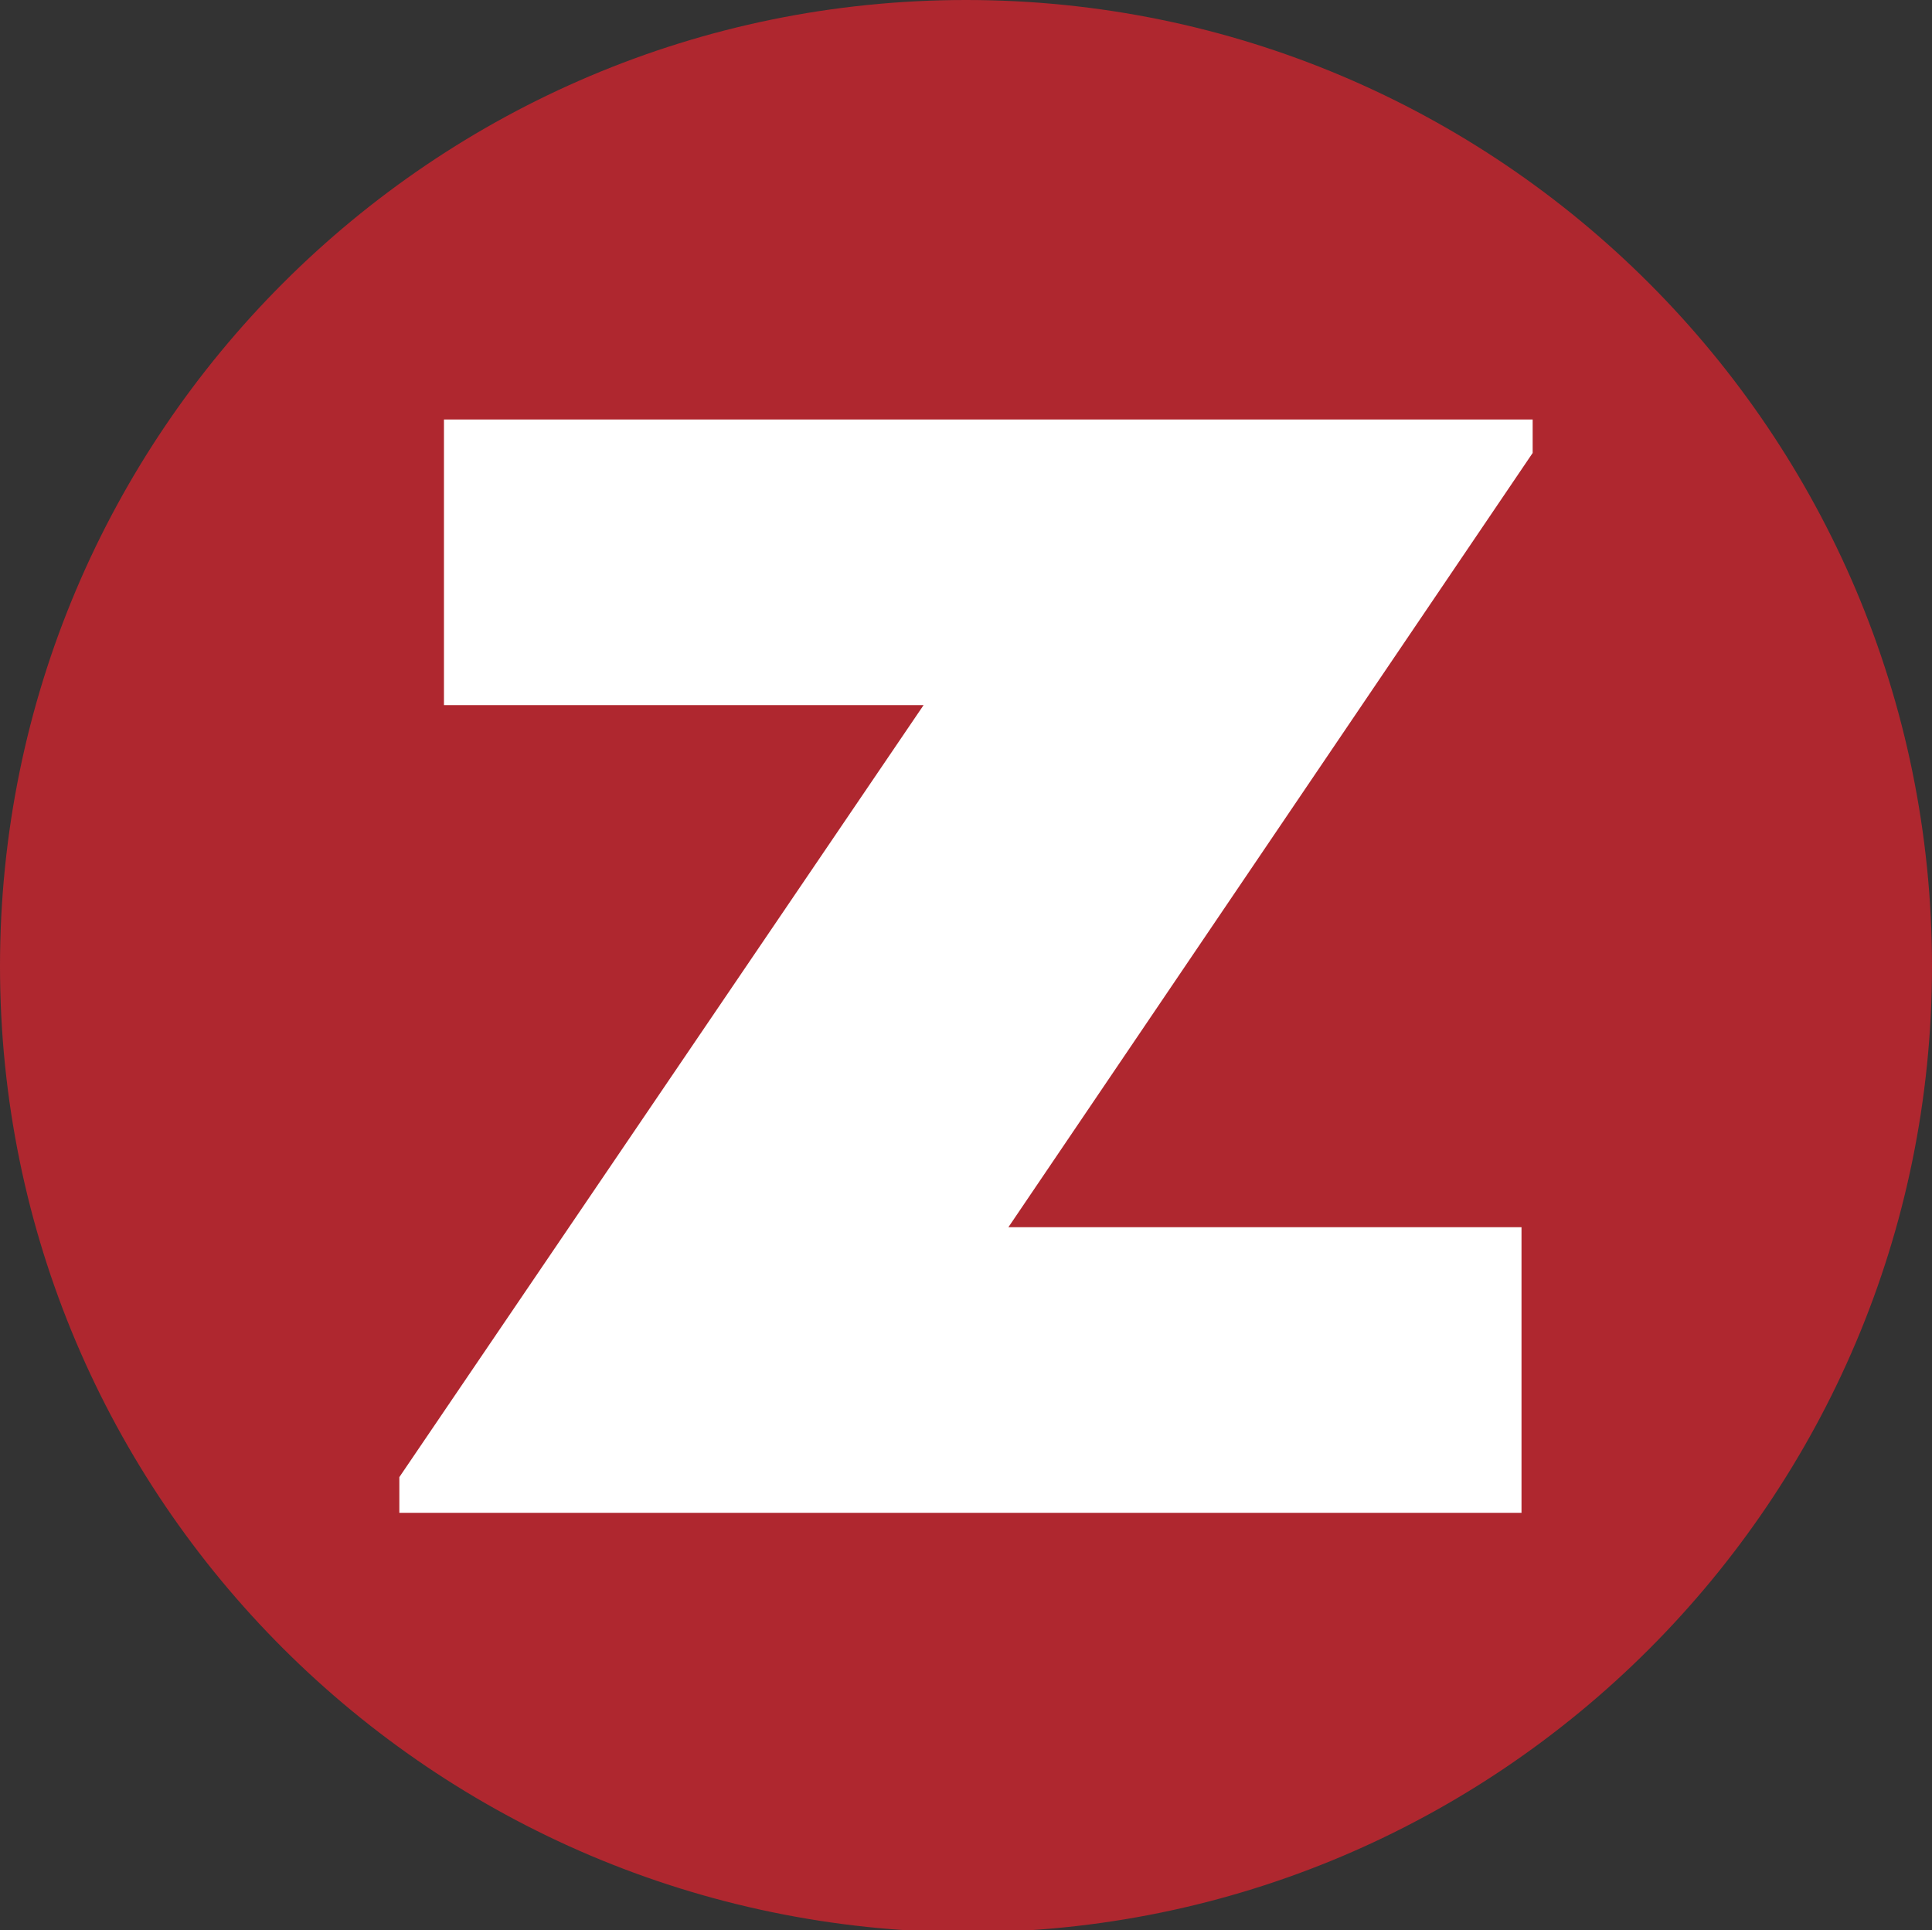
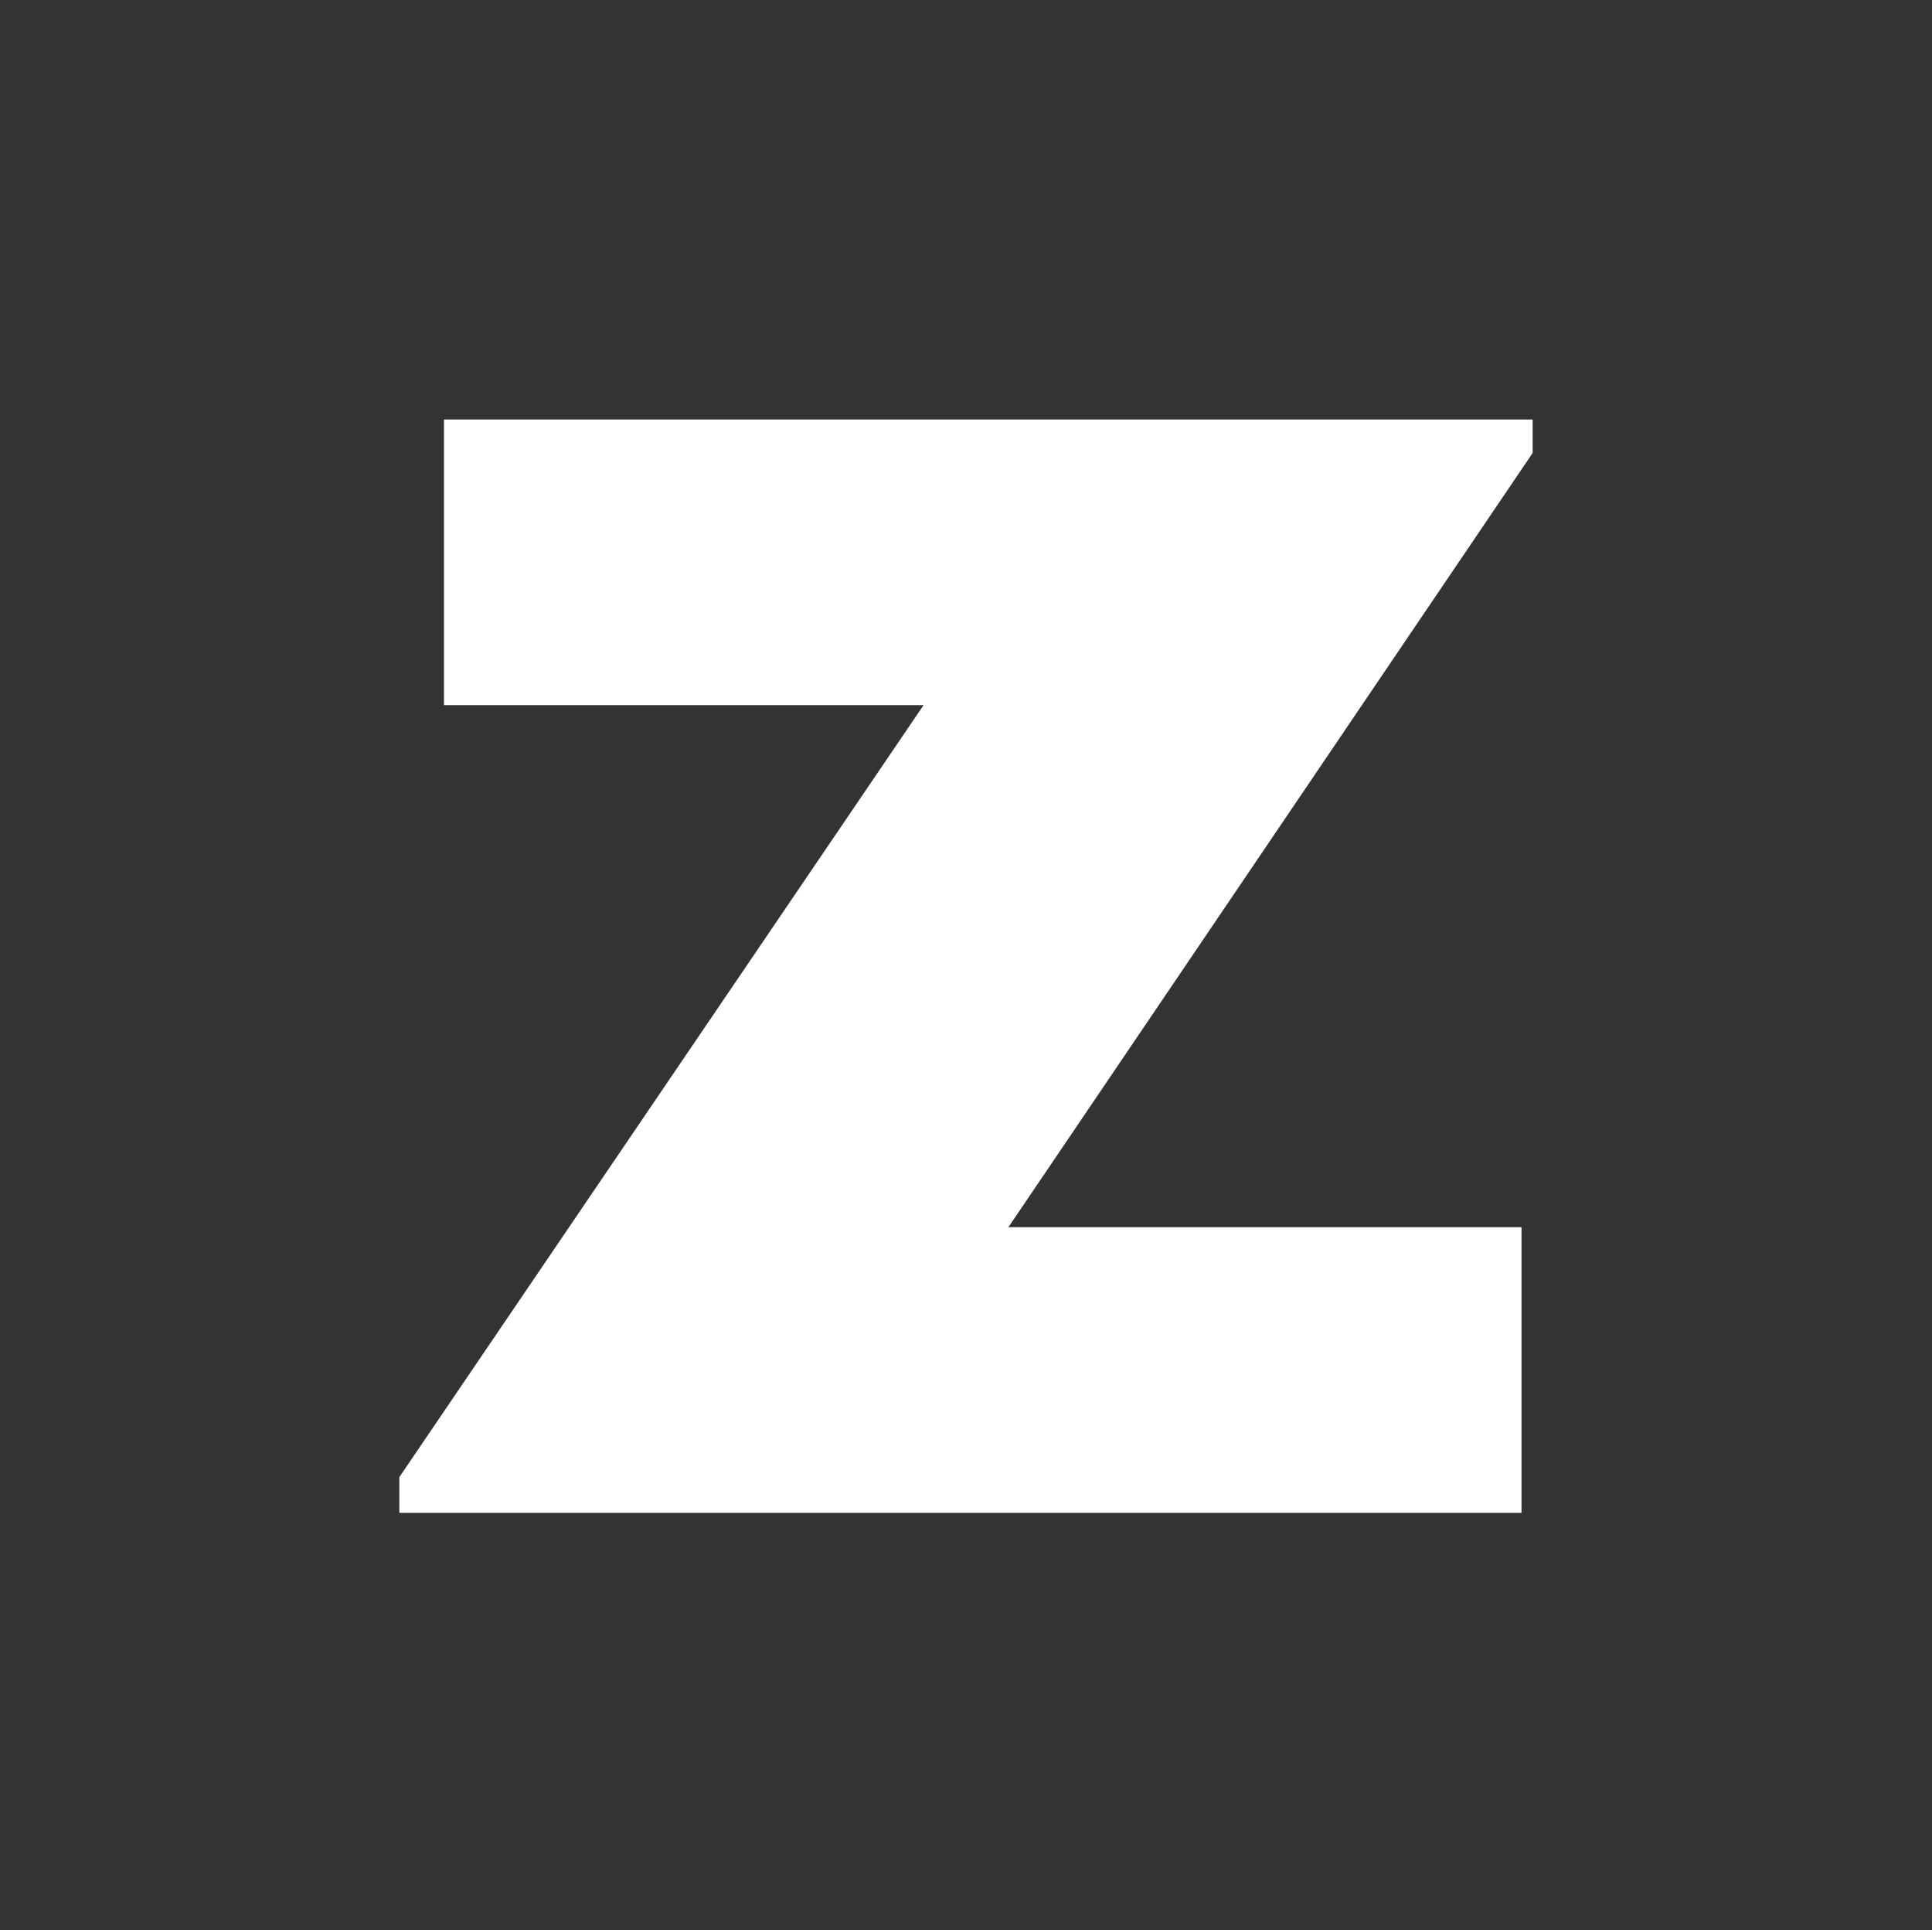
<svg xmlns="http://www.w3.org/2000/svg" viewBox="0 0 86.6 86.5">
  <rect x="0" y="0" width="86.6" height="86.5" fill="#333333" stroke="none" />
-   <path fill="#af272f" d="M86.6 43.3c0 23.9-19.4 43.3-43.3 43.3C19.4 86.5 0 67.2 0 43.3S19.4 0 43.3 0s43.3 19.4 43.3 43.3z" />
  <path fill="#fff" d="M68.7 20.3L45.2 55h23v12.8H17.9v-1.6l23.5-34.6H19.9V18.8h48.8v1.5z" />
</svg>